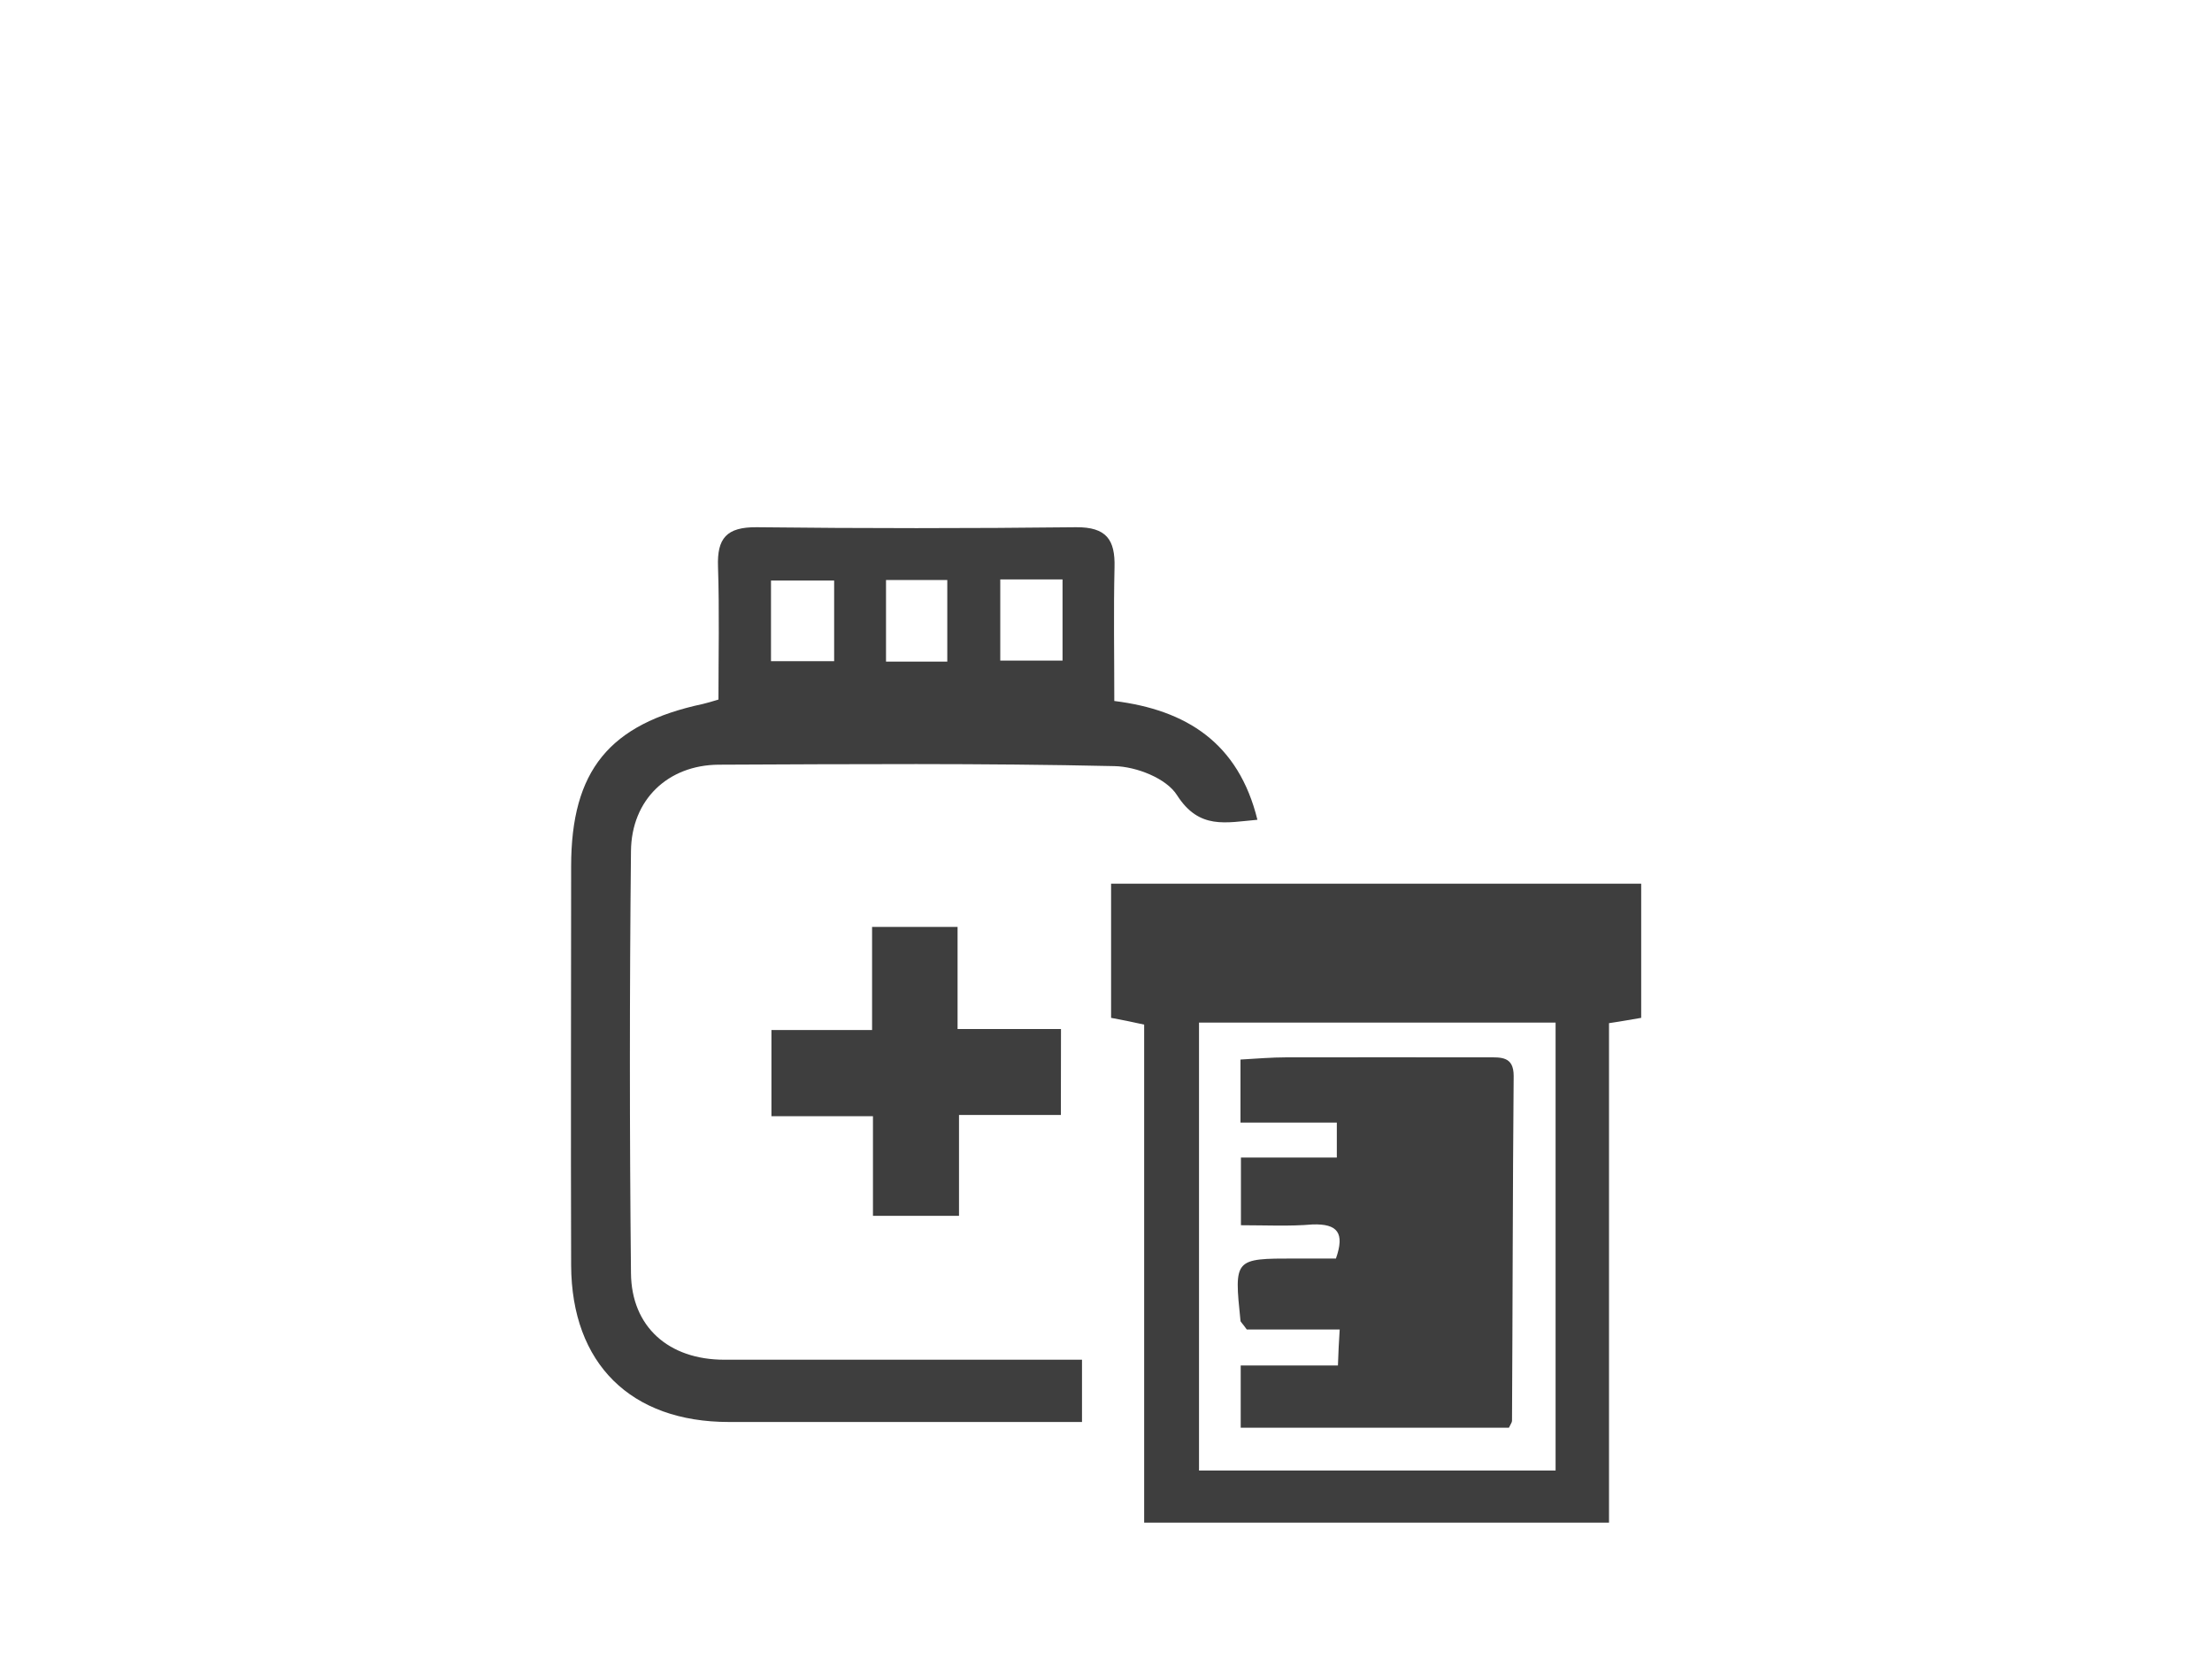
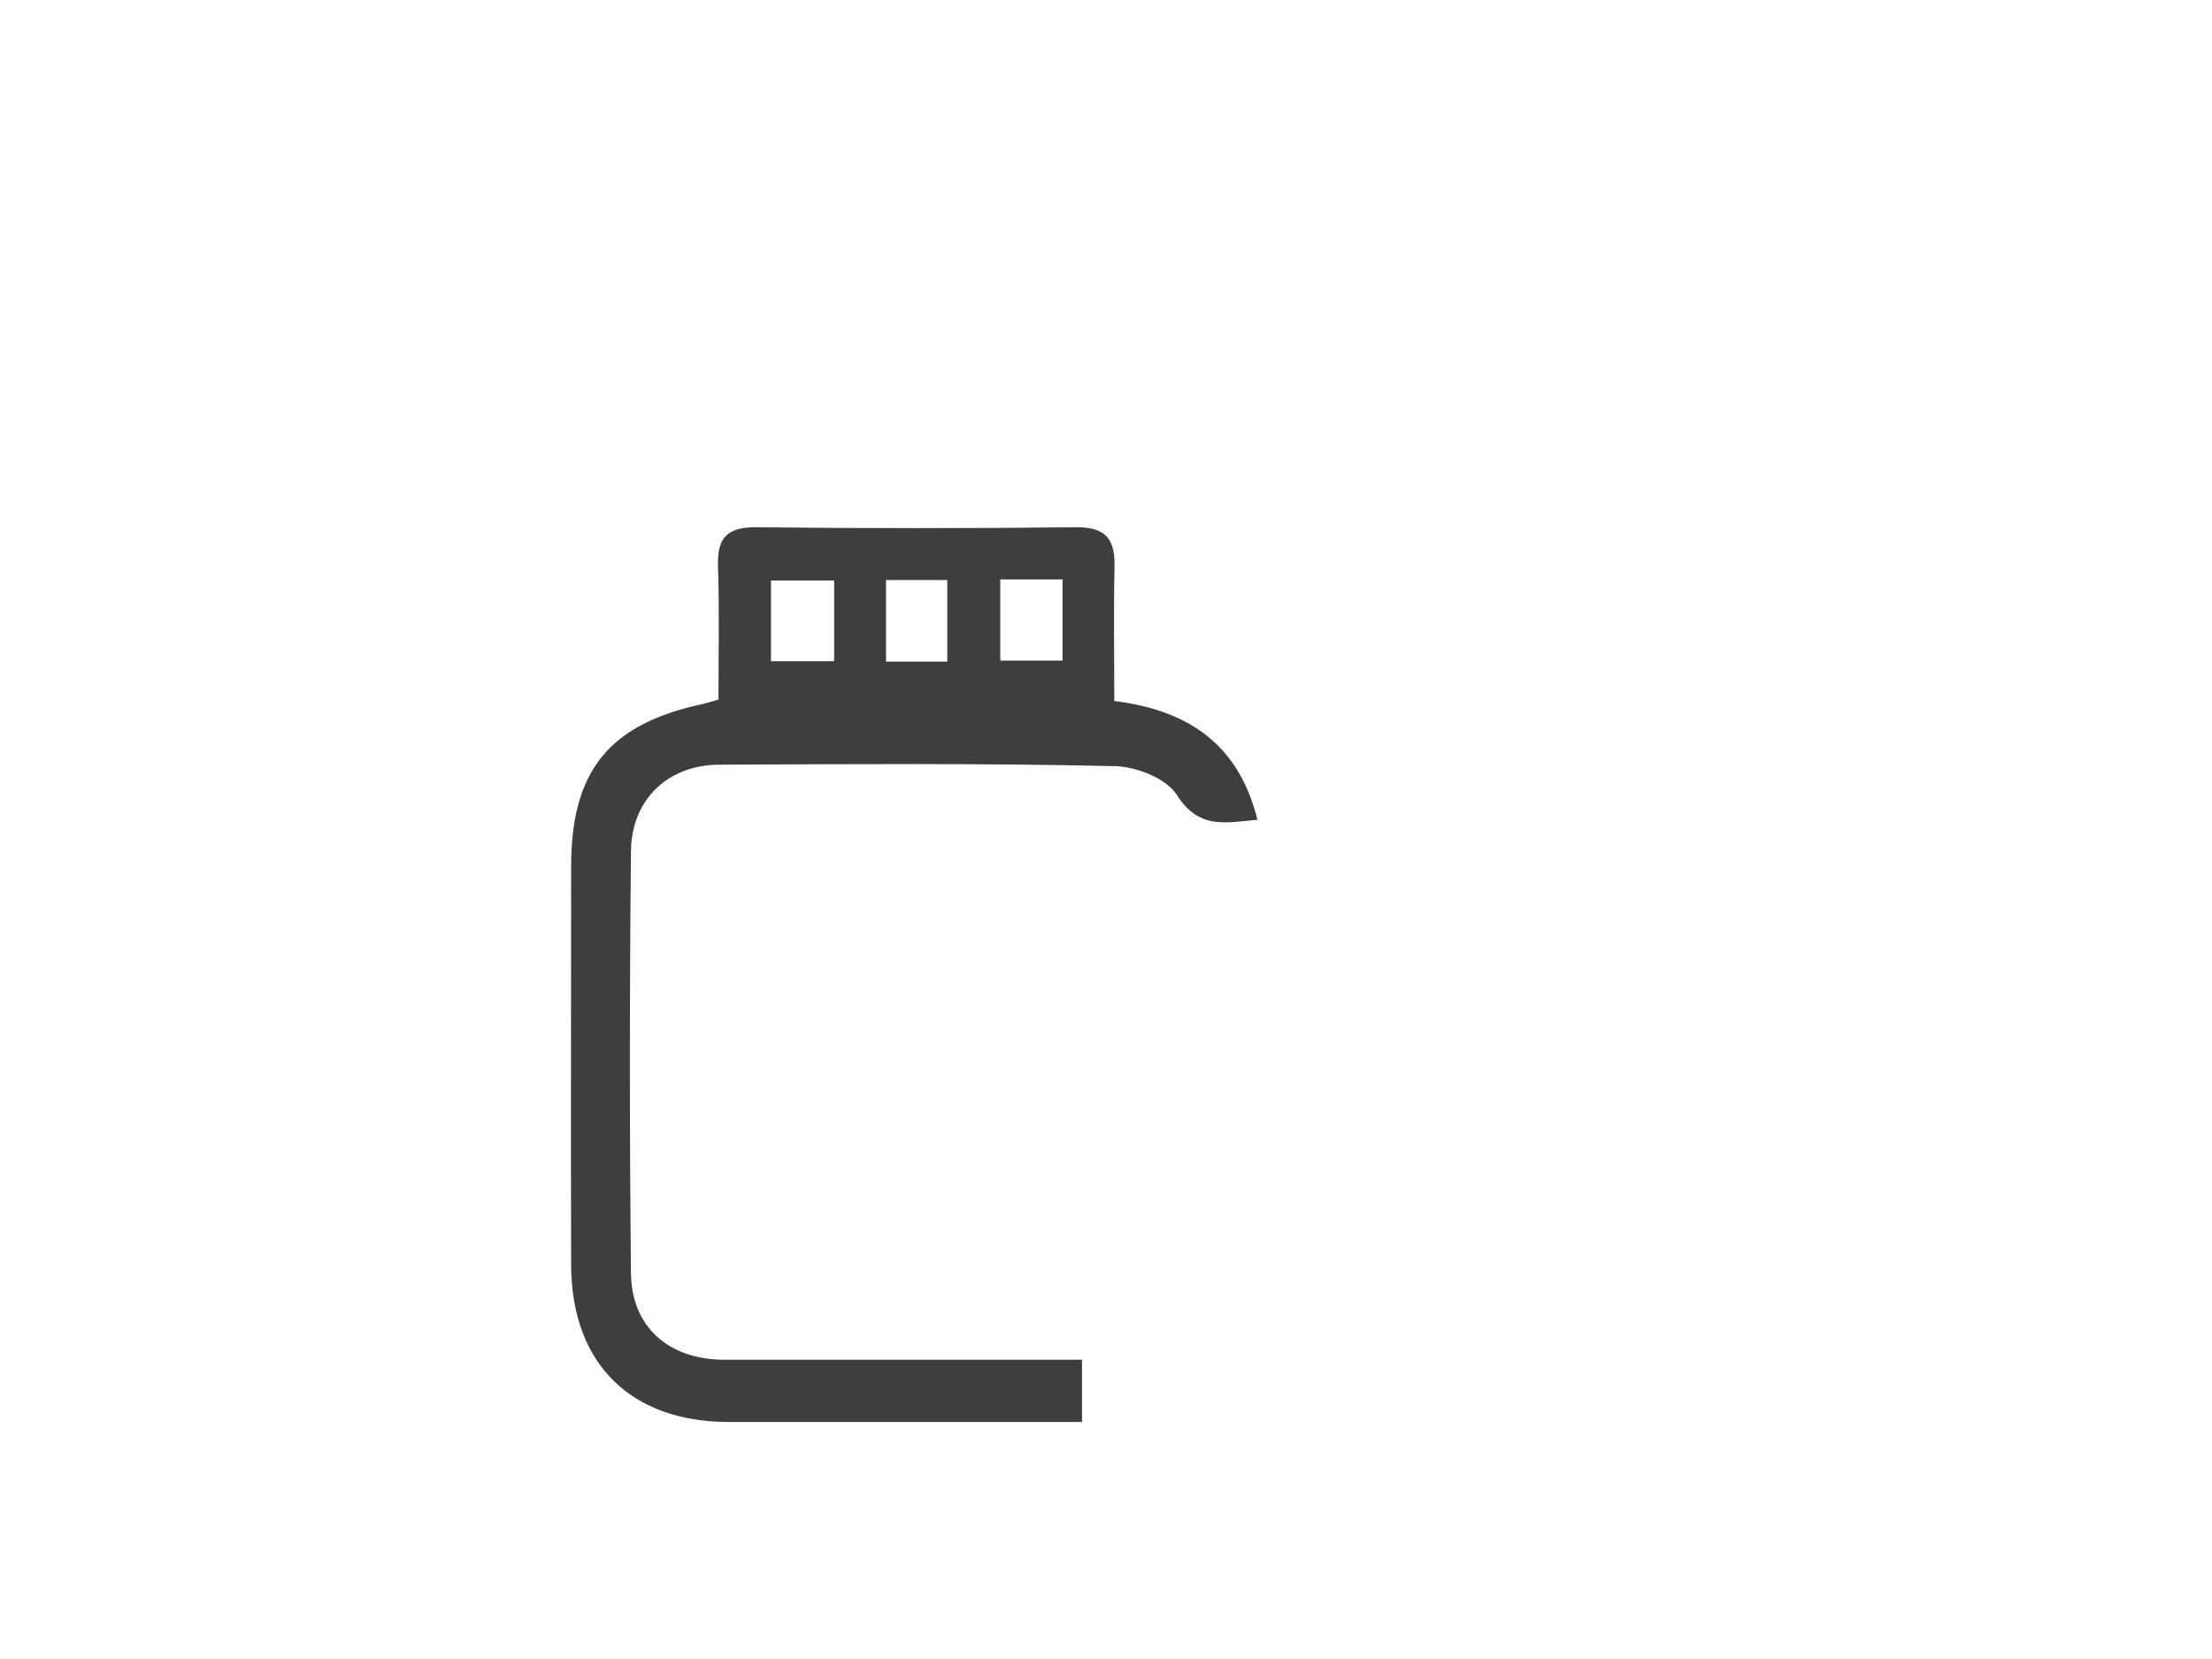
<svg xmlns="http://www.w3.org/2000/svg" id="Camada_1" x="0px" y="0px" width="20px" height="15px" viewBox="0 0 20 15" xml:space="preserve">
  <g>
    <path fill-rule="evenodd" clip-rule="evenodd" fill="#3E3E3E" d="M9.783,12.294c0,0.193,0,0.36,0,0.563c-0.092,0-0.185,0-0.277,0  c-0.971,0-1.942,0-2.916,0c-0.886,0-1.422-0.527-1.426-1.415c-0.004-1.204,0-2.406,0-3.609c0-0.866,0.346-1.288,1.191-1.468  c0.038-0.009,0.075-0.02,0.141-0.04c0-0.396,0.009-0.8-0.004-1.2C6.482,4.866,6.57,4.765,6.84,4.767  c0.964,0.011,1.928,0.011,2.89,0c0.273-0.002,0.354,0.112,0.347,0.363c-0.009,0.396-0.002,0.787-0.002,1.208  c0.651,0.081,1.123,0.378,1.294,1.074c-0.286,0.025-0.526,0.091-0.726-0.221c-0.096-0.154-0.369-0.26-0.566-0.264  C8.882,6.9,7.691,6.909,6.496,6.914C6.039,6.918,5.709,7.23,5.705,7.696c-0.013,1.269-0.013,2.542,0,3.815  c0.004,0.484,0.339,0.783,0.844,0.783C7.616,12.294,8.684,12.294,9.783,12.294z M6.971,5.978c0.21,0,0.386,0,0.571,0  c0-0.255,0-0.488,0-0.729c-0.202,0-0.382,0-0.571,0C6.971,5.503,6.971,5.731,6.971,5.978z M8.565,5.982c0-0.246,0-0.492,0-0.738  c-0.194,0-0.374,0-0.554,0c0,0.255,0,0.492,0,0.738C8.201,5.982,8.368,5.982,8.565,5.982z M9.044,5.973c0.212,0,0.391,0,0.563,0  c0-0.257,0-0.492,0-0.734c-0.195,0-0.374,0-0.563,0C9.044,5.494,9.044,5.727,9.044,5.973z" />
-     <path fill-rule="evenodd" clip-rule="evenodd" fill="#3E3E3E" d="M10.345,13.767c0-1.499,0-2.993,0-4.503  c-0.113-0.025-0.201-0.043-0.299-0.061c0-0.404,0-0.799,0-1.213c1.592,0,3.184,0,4.793,0c0,0.391,0,0.789,0,1.213  c-0.08,0.013-0.168,0.03-0.291,0.048c0,1.502,0,2.999,0,4.516C13.142,13.767,11.761,13.767,10.345,13.767z M14.065,9.246  c-1.094,0-2.156,0-3.224,0c0,1.36,0,2.696,0,4.05c1.087,0,2.151,0,3.224,0C14.065,11.935,14.065,10.606,14.065,9.246z" />
-     <path fill-rule="evenodd" clip-rule="evenodd" fill="#3E3E3E" d="M9.592,10.081c-0.315,0-0.601,0-0.921,0c0,0.314,0,0.604,0,0.912  c-0.272,0-0.51,0-0.778,0c0-0.287,0-0.58,0-0.901c-0.321,0-0.615,0-0.918,0c0-0.268,0-0.505,0-0.779c0.299,0,0.589,0,0.91,0  c0-0.331,0-0.623,0-0.932c0.268,0,0.501,0,0.773,0c0,0.309,0,0.602,0,0.923c0.33,0,0.624,0,0.935,0  C9.592,9.572,9.592,9.807,9.592,10.081z" />
-     <path fill-rule="evenodd" clip-rule="evenodd" fill="#3E3E3E" d="M13.643,12.909c-0.799,0-1.601,0-2.425,0c0-0.176,0-0.343,0-0.563  c0.281,0,0.57,0,0.879,0c0.005-0.128,0.008-0.211,0.016-0.325c-0.299,0-0.584,0-0.84,0c-0.037-0.053-0.057-0.069-0.057-0.079  c-0.058-0.563-0.058-0.563,0.494-0.563c0.123,0,0.244,0,0.369,0c0.081-0.231,0.016-0.316-0.212-0.308  c-0.21,0.018-0.421,0.007-0.647,0.007c0-0.218,0-0.402,0-0.612c0.295,0,0.568,0,0.867,0c0-0.115,0-0.203,0-0.316  c-0.289,0-0.572,0-0.871,0c0-0.201,0-0.369,0-0.57c0.141-0.008,0.281-0.02,0.417-0.02c0.606-0.001,1.211,0,1.817,0  c0.122,0,0.236-0.01,0.236,0.168c-0.009,1.036-0.009,2.076-0.015,3.119C13.671,12.859,13.66,12.874,13.643,12.909z" />
  </g>
</svg>